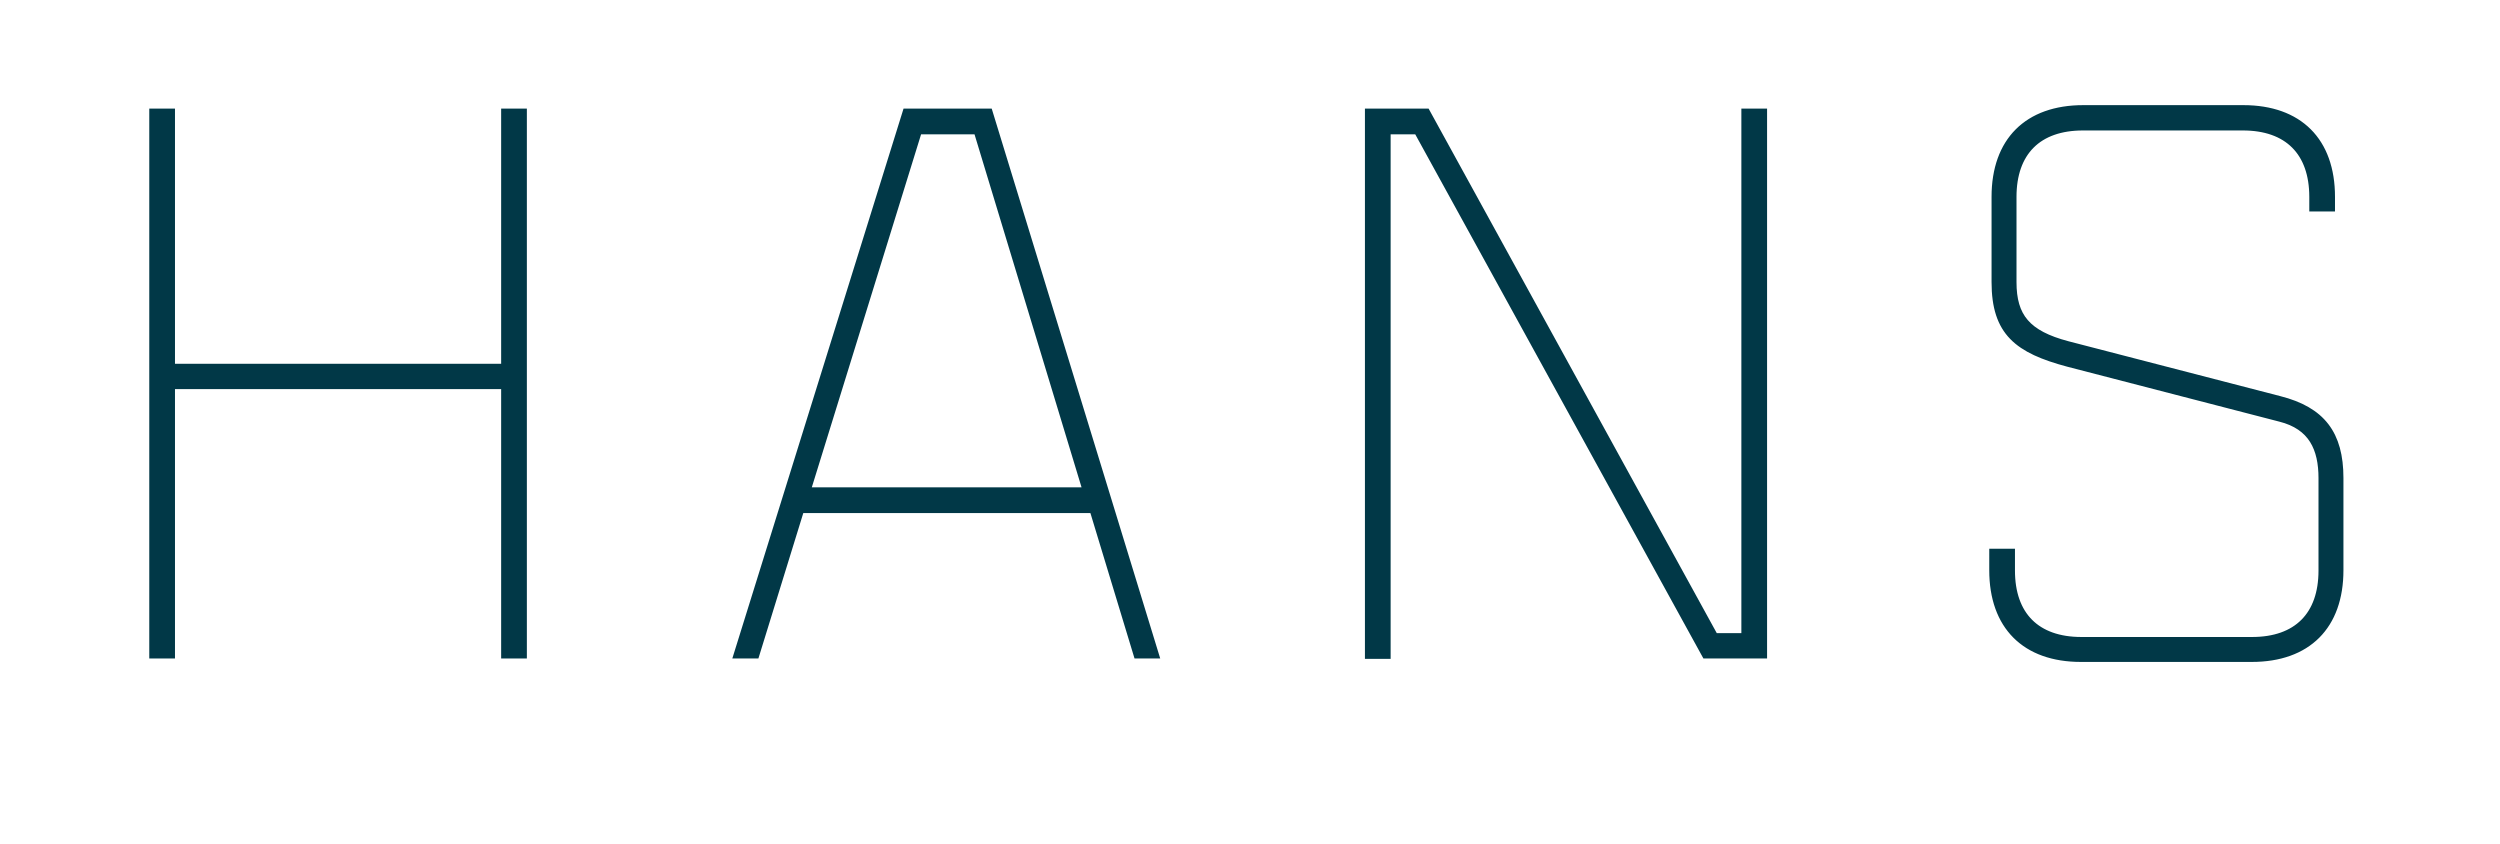
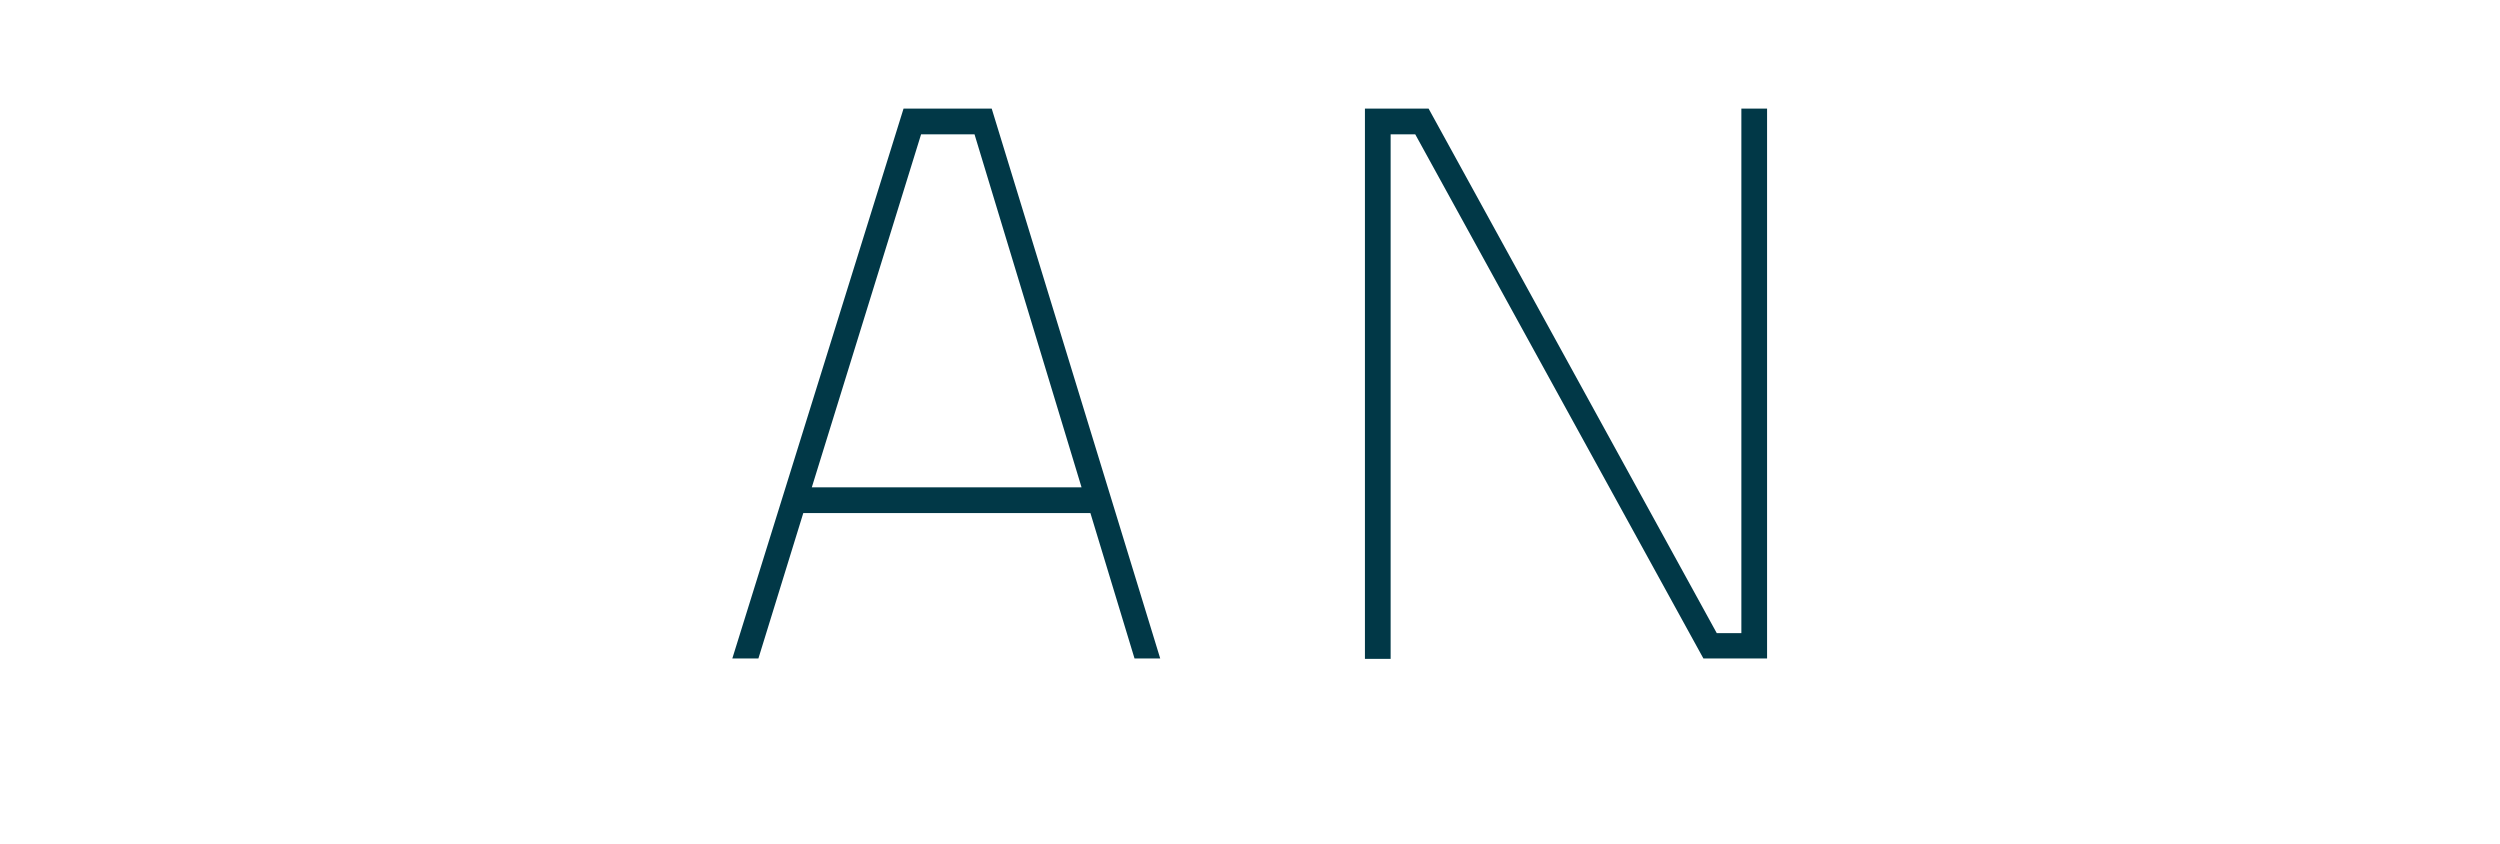
<svg xmlns="http://www.w3.org/2000/svg" version="1.1" id="Hans_x5F_Dunkel" x="0px" y="0px" viewBox="0 0 651.5 220" style="enable-background:new 0 0 651.5 220;" xml:space="preserve">
  <style type="text/css">
	.st0{fill:#013847;stroke:#013847;stroke-width:2;stroke-miterlimit:10;}
</style>
  <g id="Hans_2_">
-     <path class="st0" d="M131.6,29.3h4.7v141.3h-4.7v-70.2h-87v70.2h-4.7V29.3h4.7v66.5h87V29.3z" />
    <path class="st0" d="M296.4,170.6l-11.5-37.9h-76.3l-11.7,37.9h-4.7l44-141.3h21.5L301,170.6H296.4z M210.2,128h73L254.7,34h-15.4   L210.2,128z" />
    <path class="st0" d="M454.8,29.3h4.7v141.3h-15L369.4,34h-8v136.7h-4.7V29.3h15L446.8,166h8V29.3z" />
-     <path class="st0" d="M609.7,148.6c0,14.5-8.4,22.9-22.9,22.9h-44.5c-14.5,0-22.9-8.4-22.9-22.9V144h4.7v4.7   c0,11.7,6.6,18.3,18.3,18.3h44.5c11.7,0,18.3-6.6,18.3-18.3v-24.1c0-7.7-2.6-13.6-11-15.7l-55.2-14.3c-13.1-3.5-19-8-19-21.1V51.3   c0-14.5,8.4-22.9,22.9-22.9h41.7c14.5,0,22.9,8.4,22.9,22.9v2.8h-4.7v-2.8c0-11.7-6.6-18.3-18.3-18.3h-41.7   c-11.7,0-18.3,6.6-18.3,18.3v22.2c0,9.1,3.7,13.6,14.3,16.4l55.2,14.3c11,2.8,15.7,8.9,15.7,20.4V148.6z" />
  </g>
</svg>